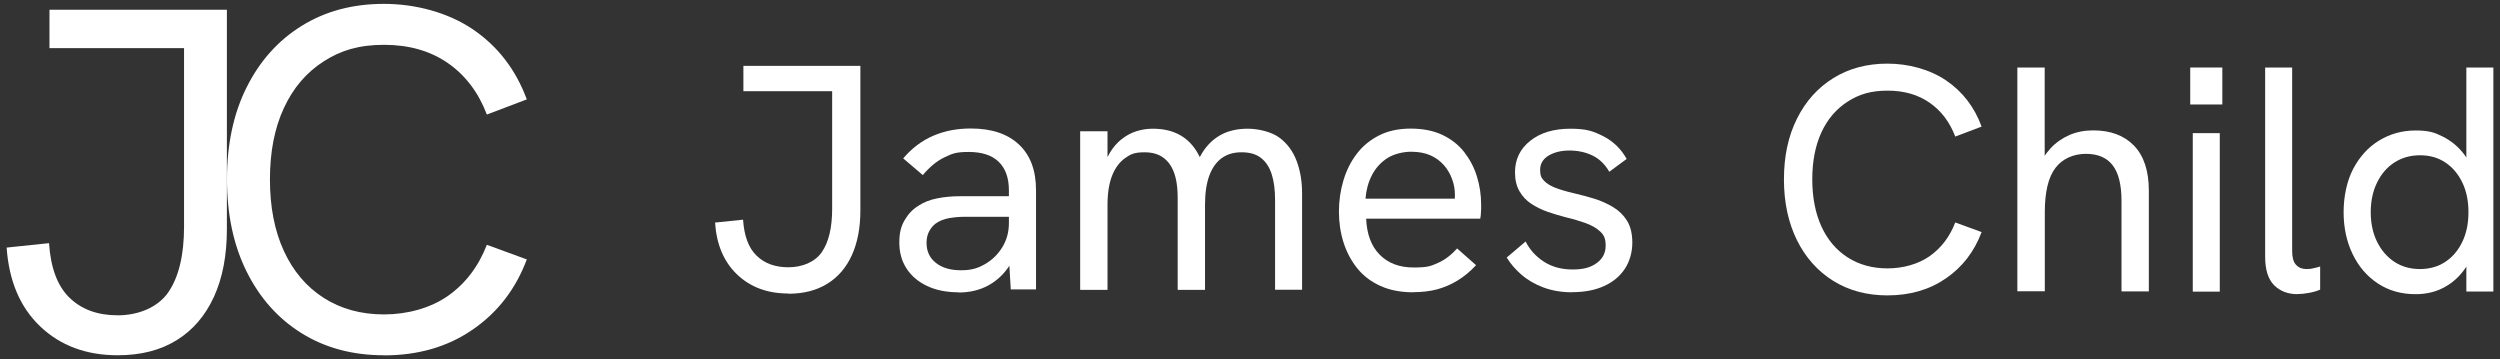
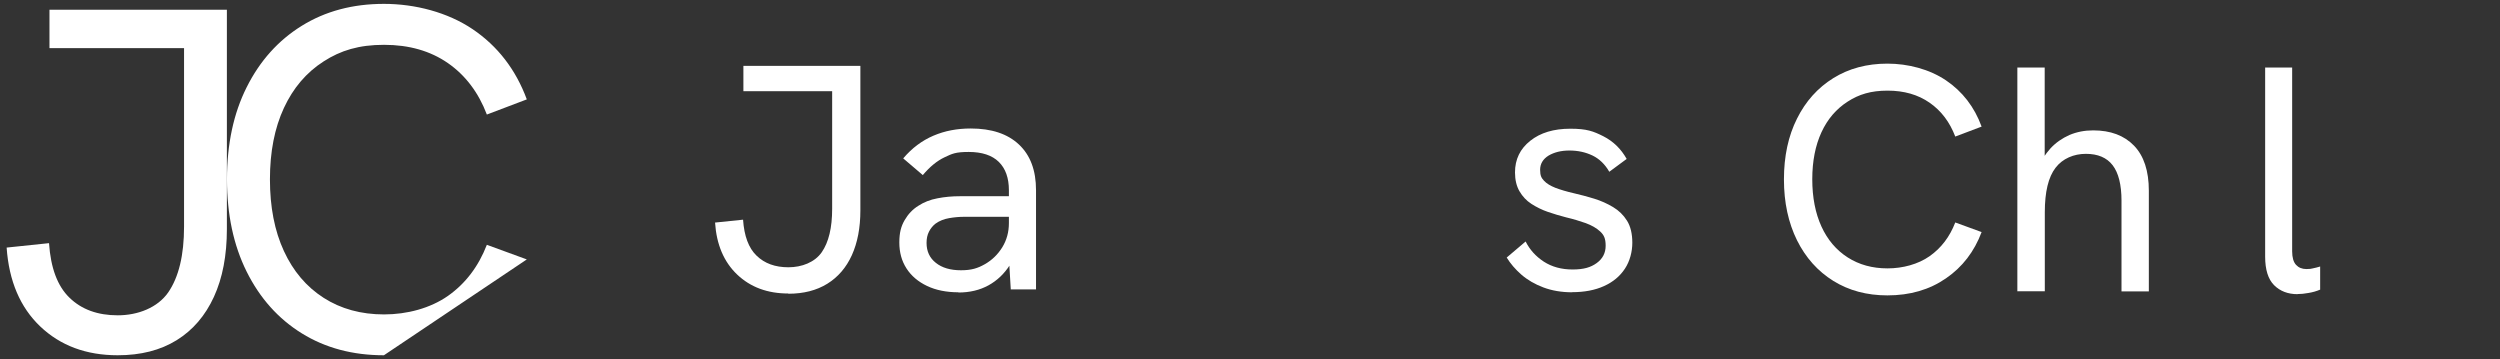
<svg xmlns="http://www.w3.org/2000/svg" id="Layer_1" version="1.1" viewBox="0 0 2258.9 324.5">
  <rect x="0" y="0" width="2258.9" height="324.5" fill="#333333" stroke="none" />
  <defs>
    <style>
      .st0 {
        fill: #fff;
      }
    </style>
  </defs>
  <g>
    <path class="st0" d="M106.4,321c-28.5,0-51.8-8.7-70-26-18.2-17.3-28.3-41.1-30.4-71.3l38.3-4c1.5,22.3,7.6,38.8,18.5,49.3,10.9,10.6,25.4,15.9,43.6,15.9s36-6.9,45.6-20.7c9.5-13.8,14.3-33.6,14.3-59.5V43.5H44.7V8.8h160.3v198.2c0,23.8-3.9,44.2-11.7,61.2-7.8,17-19,30.1-33.7,39.2-14.7,9.1-32.4,13.6-53.3,13.6h0Z" />
-     <path class="st0" d="M346.9,321c-28.2,0-52.9-6.6-74.2-19.8-21.3-13.2-37.9-31.8-49.8-55.7-11.9-23.9-17.8-51.7-17.8-83.5s5.9-59.5,17.8-83.2c11.9-23.8,28.5-42.3,49.8-55.5,21.3-13.2,46-19.8,74.2-19.8s57.5,7.6,80.2,22.9c22.6,15.3,38.9,36.4,48.9,63.4l-36.1,13.7c-7.6-20-19.4-35.5-35.2-46.5-15.9-11-35.1-16.5-57.7-16.5s-39.1,5-54.6,15c-15.6,10-27.5,24-35.9,42.1-8.4,18.1-12.6,39.6-12.6,64.5s4.2,46.5,12.6,64.7c8.4,18.2,20.3,32.3,35.9,42.3,15.6,10,33.8,15,54.6,15s41.8-5.6,57.7-16.7c15.9-11.2,27.6-26.6,35.2-46.2l36.1,13.2c-10,26.7-26.3,47.9-48.9,63.4-22.6,15.6-49.3,23.3-80.2,23.3Z" />
+     <path class="st0" d="M346.9,321c-28.2,0-52.9-6.6-74.2-19.8-21.3-13.2-37.9-31.8-49.8-55.7-11.9-23.9-17.8-51.7-17.8-83.5s5.9-59.5,17.8-83.2c11.9-23.8,28.5-42.3,49.8-55.5,21.3-13.2,46-19.8,74.2-19.8s57.5,7.6,80.2,22.9c22.6,15.3,38.9,36.4,48.9,63.4l-36.1,13.7c-7.6-20-19.4-35.5-35.2-46.5-15.9-11-35.1-16.5-57.7-16.5s-39.1,5-54.6,15c-15.6,10-27.5,24-35.9,42.1-8.4,18.1-12.6,39.6-12.6,64.5s4.2,46.5,12.6,64.7c8.4,18.2,20.3,32.3,35.9,42.3,15.6,10,33.8,15,54.6,15s41.8-5.6,57.7-16.7c15.9-11.2,27.6-26.6,35.2-46.2l36.1,13.2Z" />
  </g>
  <g>
    <path class="st0" d="M712.3,265.2c-18.8,0-34.2-5.7-46.2-17.1-12-11.4-18.7-27.1-20-47l25.3-2.6c1,14.7,5,25.6,12.2,32.5,7.2,7,16.7,10.5,28.8,10.5s23.8-4.5,30.1-13.6c6.3-9.1,9.4-22.2,9.4-39.2v-106.3h-80.2v-22.9h105.7v130.7c0,15.7-2.6,29.1-7.7,40.4-5.1,11.2-12.5,19.8-22.2,25.8-9.7,6-21.4,9-35.1,9Z" />
    <path class="st0" d="M866,264.1c-10.8,0-20.3-1.9-28.3-5.7-8-3.8-14.2-9-18.6-15.8-4.4-6.8-6.5-14.6-6.5-23.5s1.6-14.7,4.8-20.2c3.2-5.5,7.3-9.8,12.3-12.9,5-3.3,10.8-5.6,17.3-6.8,6.5-1.3,13.3-1.9,20.5-1.9h46.5v18.6h-43c-4.3,0-8.7.4-13.4,1.2-4.6.8-8.7,2.4-12.2,4.9-2.5,1.9-4.5,4.4-6,7.3s-2.2,6.3-2.2,10.2c0,7.6,2.8,13.6,8.4,18,5.6,4.5,13.2,6.7,22.7,6.7s15.1-1.8,21.6-5.5c6.5-3.7,11.7-8.8,15.7-15.2,4-6.5,6-13.8,6-21.9l10.2,10.5c-1.2,10.3-4.3,19.4-9.3,27.3-5,7.9-11.5,14.1-19.3,18.4s-16.9,6.5-27.2,6.5ZM913.3,261.7l-1.7-28.8v-61c0-11-3-19.6-9.1-25.6-6.1-6-15.2-9-27.2-9s-15,1.6-21.8,4.8c-6.8,3.2-13.4,8.6-19.7,16.1l-17.7-15.1c7.9-9.3,17-16.1,27.3-20.5,10.3-4.4,21.5-6.5,33.7-6.5,18.8,0,33.3,4.8,43.6,14.5,10.3,9.7,15.4,23.4,15.4,41.2v89.7h-22.7Z" />
-     <path class="st0" d="M976,261.7V118.6h24.7v36.9h-4.9c1.7-6.8,4.1-12.6,7.1-17.6,3-4.9,6.5-9,10.6-12.2,4.1-3.2,8.5-5.6,13.2-7.1,4.7-1.5,9.7-2.3,15-2.3,8.7,0,16.4,1.6,22.9,4.9,6.6,3.3,12,8.3,16.3,15,4.3,6.7,7.2,15.2,8.7,25.4l-13.9.9c2.9-9.9,6.6-18.2,11-25.1,4.5-6.9,10-12.1,16.7-15.7,6.7-3.6,14.7-5.4,24-5.4s21.3,2.7,28.5,8c7.2,5.3,12.4,12.4,15.7,21.2,3.3,8.8,4.9,18.5,4.9,29.2v87.1h-24.4v-81.3c0-8.9-1-16.6-3-22.9-2-6.4-5.2-11.3-9.6-14.8s-10.2-5.2-17.6-5.2-12.9,1.7-17.9,5.2c-4.9,3.5-8.7,8.8-11.3,15.8-2.6,7.1-3.9,15.8-3.9,26.3v77h-24.7v-83.3c0-13.7-2.5-24-7.6-30.8-5-6.8-12.4-10.2-22.1-10.2s-13,1.8-18,5.4c-5,3.6-8.9,8.9-11.6,15.8-2.7,7-4.1,15.7-4.1,26.1v77h-24.7Z" />
-     <path class="st0" d="M1276.9,264.1c-11.2,0-21.1-1.9-29.5-5.7-8.4-3.8-15.4-9-20.9-15.8-5.5-6.8-9.7-14.6-12.5-23.4-2.8-8.8-4.2-18.2-4.2-28s1.4-19.3,4.1-28.3c2.7-9,6.7-17,12.1-24,5.3-7,12.1-12.5,20.2-16.6,8.1-4.1,17.6-6.1,28.5-6.1s20.6,1.9,28.6,5.7c8,3.8,14.6,9,19.7,15.5,5.1,6.6,9,13.9,11.5,22.1,2.5,8.1,3.8,16.6,3.8,25.3s0,2.6-.1,5.4c0,2.8-.3,5.3-.7,7.4h-103.1c.6,13.9,4.6,24.8,12.2,32.5,7.6,7.7,17.8,11.6,30.8,11.6s15.6-1.4,21.8-4.1c6.2-2.7,12-7.1,17.4-13.1l17.1,15.1c-5.2,5.6-10.7,10.2-16.6,13.8-5.8,3.6-12,6.2-18.4,8-6.5,1.7-13.7,2.6-21.6,2.6ZM1313.8,185.1c.4-1.5.6-3.1.7-4.6,0-1.5.1-3.1.1-4.6,0-4.6-.8-9.3-2.5-13.9-1.6-4.6-4.1-8.9-7.3-12.6s-7.3-6.8-12.2-9c-4.9-2.2-10.8-3.3-17.6-3.3s-15.5,1.9-21.5,5.8c-6,3.9-10.6,9-13.9,15.4-3.3,6.4-5.2,13.5-5.8,21.2h88l-8.1,5.8Z" />
    <path class="st0" d="M1420.6,264.1c-9.7,0-18.4-1.5-26.1-4.4-7.7-2.9-14.4-6.8-19.9-11.6-5.5-4.8-9.9-10-13.2-15.4l17.1-14.5c3.7,7.4,9.1,13.4,16.4,18.2,7.3,4.7,15.9,7.1,26,7.1s16.4-1.9,21.8-5.8c5.4-3.9,8.1-9.1,8.1-15.7s-1.6-9.7-4.9-12.8c-3.3-3.1-7.7-5.6-13.1-7.6-5.4-1.9-11.3-3.7-17.7-5.2-5.4-1.4-10.9-3-16.4-4.9-5.5-1.9-10.5-4.4-15-7.3-4.5-2.9-8-6.7-10.7-11.3-2.7-4.6-4.1-10.4-4.1-17.1,0-11.8,4.6-21.3,13.8-28.6,9.2-7.3,21.2-10.9,36.2-10.9s20.8,2.3,29.8,6.8c9,4.6,16,11.4,21.1,20.5l-15.7,11.6c-3.9-6.8-9-11.7-15.2-14.7-6.3-3-13.2-4.5-20.8-4.5s-13.8,1.6-18.9,4.6c-5,3.1-7.6,7.4-7.6,12.8s1.2,7.4,3.5,9.9c2.3,2.5,5.8,4.6,10.3,6.4,4.5,1.7,10.1,3.4,16.7,4.9,6,1.4,12.1,3,18.3,4.9,6.2,1.9,11.9,4.5,17.1,7.6,5.2,3.1,9.4,7.2,12.6,12.3,3.2,5.1,4.8,11.8,4.8,19.9s-2.2,16.7-6.7,23.5c-4.5,6.8-10.7,12-18.9,15.7s-17.7,5.5-28.8,5.5Z" />
    <path class="st0" d="M1705.4,266.9c-18.6,0-34.9-4.4-48.9-13.1-14-8.7-25-21-32.8-36.7-7.8-15.8-11.8-34.1-11.8-55s3.9-39.2,11.8-54.9c7.8-15.7,18.8-27.9,32.8-36.6,14-8.7,30.3-13.1,48.9-13.1s37.9,5,52.9,15.1c14.9,10.1,25.7,24,32.2,41.8l-23.8,9c-5-13.2-12.8-23.4-23.2-30.6-10.5-7.3-23.1-10.9-38-10.9s-25.8,3.3-36,9.9c-10.3,6.6-18.2,15.8-23.7,27.7-5.5,11.9-8.3,26.1-8.3,42.5s2.8,30.7,8.3,42.7c5.5,12,13.4,21.3,23.7,27.9,10.3,6.6,22.3,9.9,36,9.9s27.6-3.7,38-11c10.5-7.4,18.2-17.5,23.2-30.5l23.8,8.7c-6.6,17.6-17.3,31.6-32.2,41.8-14.9,10.3-32.5,15.4-52.9,15.4Z" />
    <path class="st0" d="M1822.8,263.4V61h24.7v89.7l-6.1,2.3c2.7-7.4,6.5-13.6,11.3-18.9,4.8-5.2,10.6-9.2,17.1-12.1,6.6-2.8,13.7-4.2,21.5-4.2,15.7,0,28,4.6,36.9,13.8,8.9,9.2,13.4,22.8,13.4,40.8v90.9h-24.7v-81.9c0-14.5-2.7-25.2-8-32.1-5.3-6.9-13.4-10.3-24.2-10.3s-21,4.2-27.4,12.6c-6.5,8.4-9.7,21.8-9.7,40.2v71.4h-24.7Z" />
-     <path class="st0" d="M1979,94.4v-33.4h29v33.4h-29ZM1981.3,263.4V120.3h24.4v143.2h-24.4Z" />
    <path class="st0" d="M2076,265.8c-8.7,0-15.8-2.7-21.2-8.1-5.4-5.4-8.1-14-8.1-25.8V61h24.4v166.1c0,5.6,1.2,9.7,3.5,12.2,2.3,2.5,5.4,3.8,9.3,3.8s3.7-.2,5.8-.6c2.1-.4,4.4-1,6.7-1.7v20.9c-3.3,1.4-6.8,2.4-10.5,3-3.7.7-7,1-9.9,1Z" />
-     <path class="st0" d="M2182.6,265.8c-13,0-24.3-3.2-34.1-9.7-9.8-6.5-17.4-15.3-22.8-26.6-5.4-11.2-8.1-23.8-8.1-37.8s2.9-28.2,8.7-39.2,13.6-19.6,23.5-25.6c9.9-6,20.8-9,32.8-9s17.2,1.8,24.4,5.4c7.2,3.6,13.2,8.4,18.2,14.5s8.4,12.9,10.3,20.5l-7,4.6V61h24.4v202.4h-24.4v-42.7l8.1,2.6c-2.5,8.3-6.3,15.7-11.3,22.1-5,6.4-11.1,11.4-18.3,15-7.2,3.6-15.3,5.4-24.4,5.4ZM2186.6,243.1c8.7,0,16.4-2.2,22.9-6.5,6.6-4.4,11.7-10.4,15.4-18.2,3.7-7.7,5.5-16.6,5.5-26.7s-1.8-19-5.5-26.7c-3.7-7.7-8.8-13.8-15.4-18.2-6.6-4.4-14.2-6.5-22.9-6.5s-16.4,2.2-23.1,6.5-11.9,10.4-15.7,18.2c-3.8,7.7-5.7,16.7-5.7,26.7s1.9,19,5.7,26.7c3.8,7.7,9,13.8,15.7,18.2s14.4,6.5,23.1,6.5Z" />
  </g>
</svg>